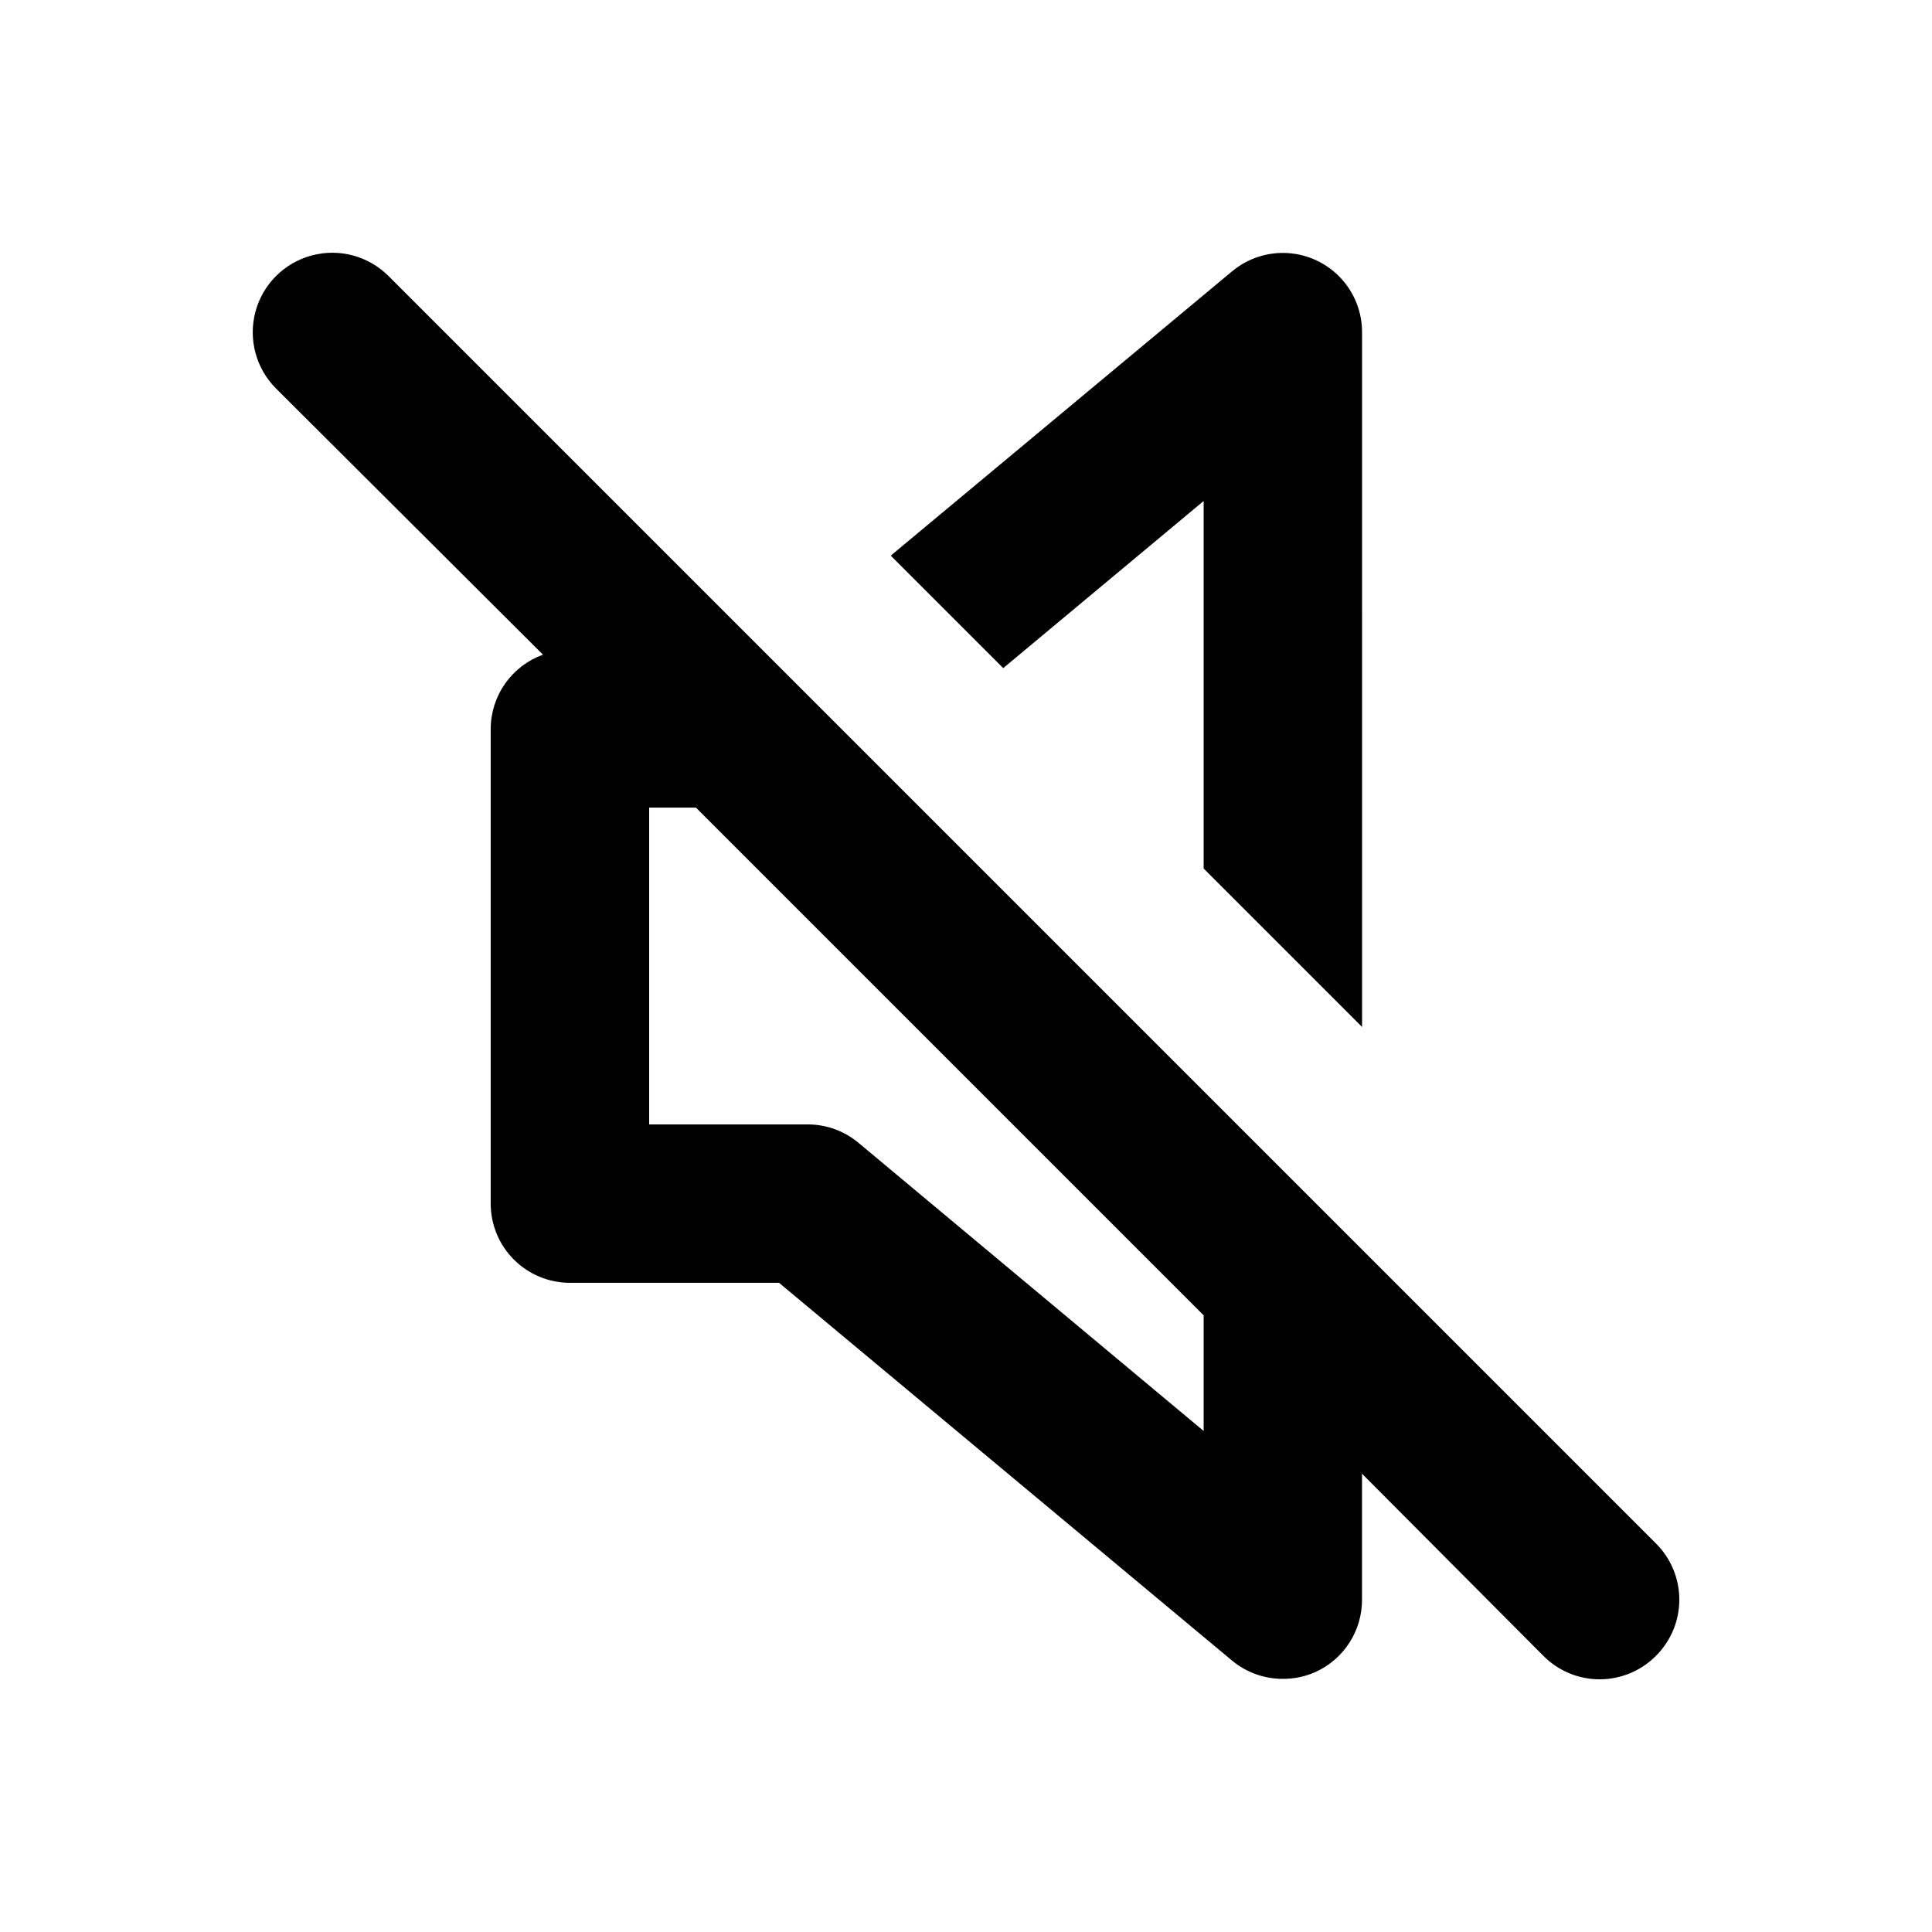
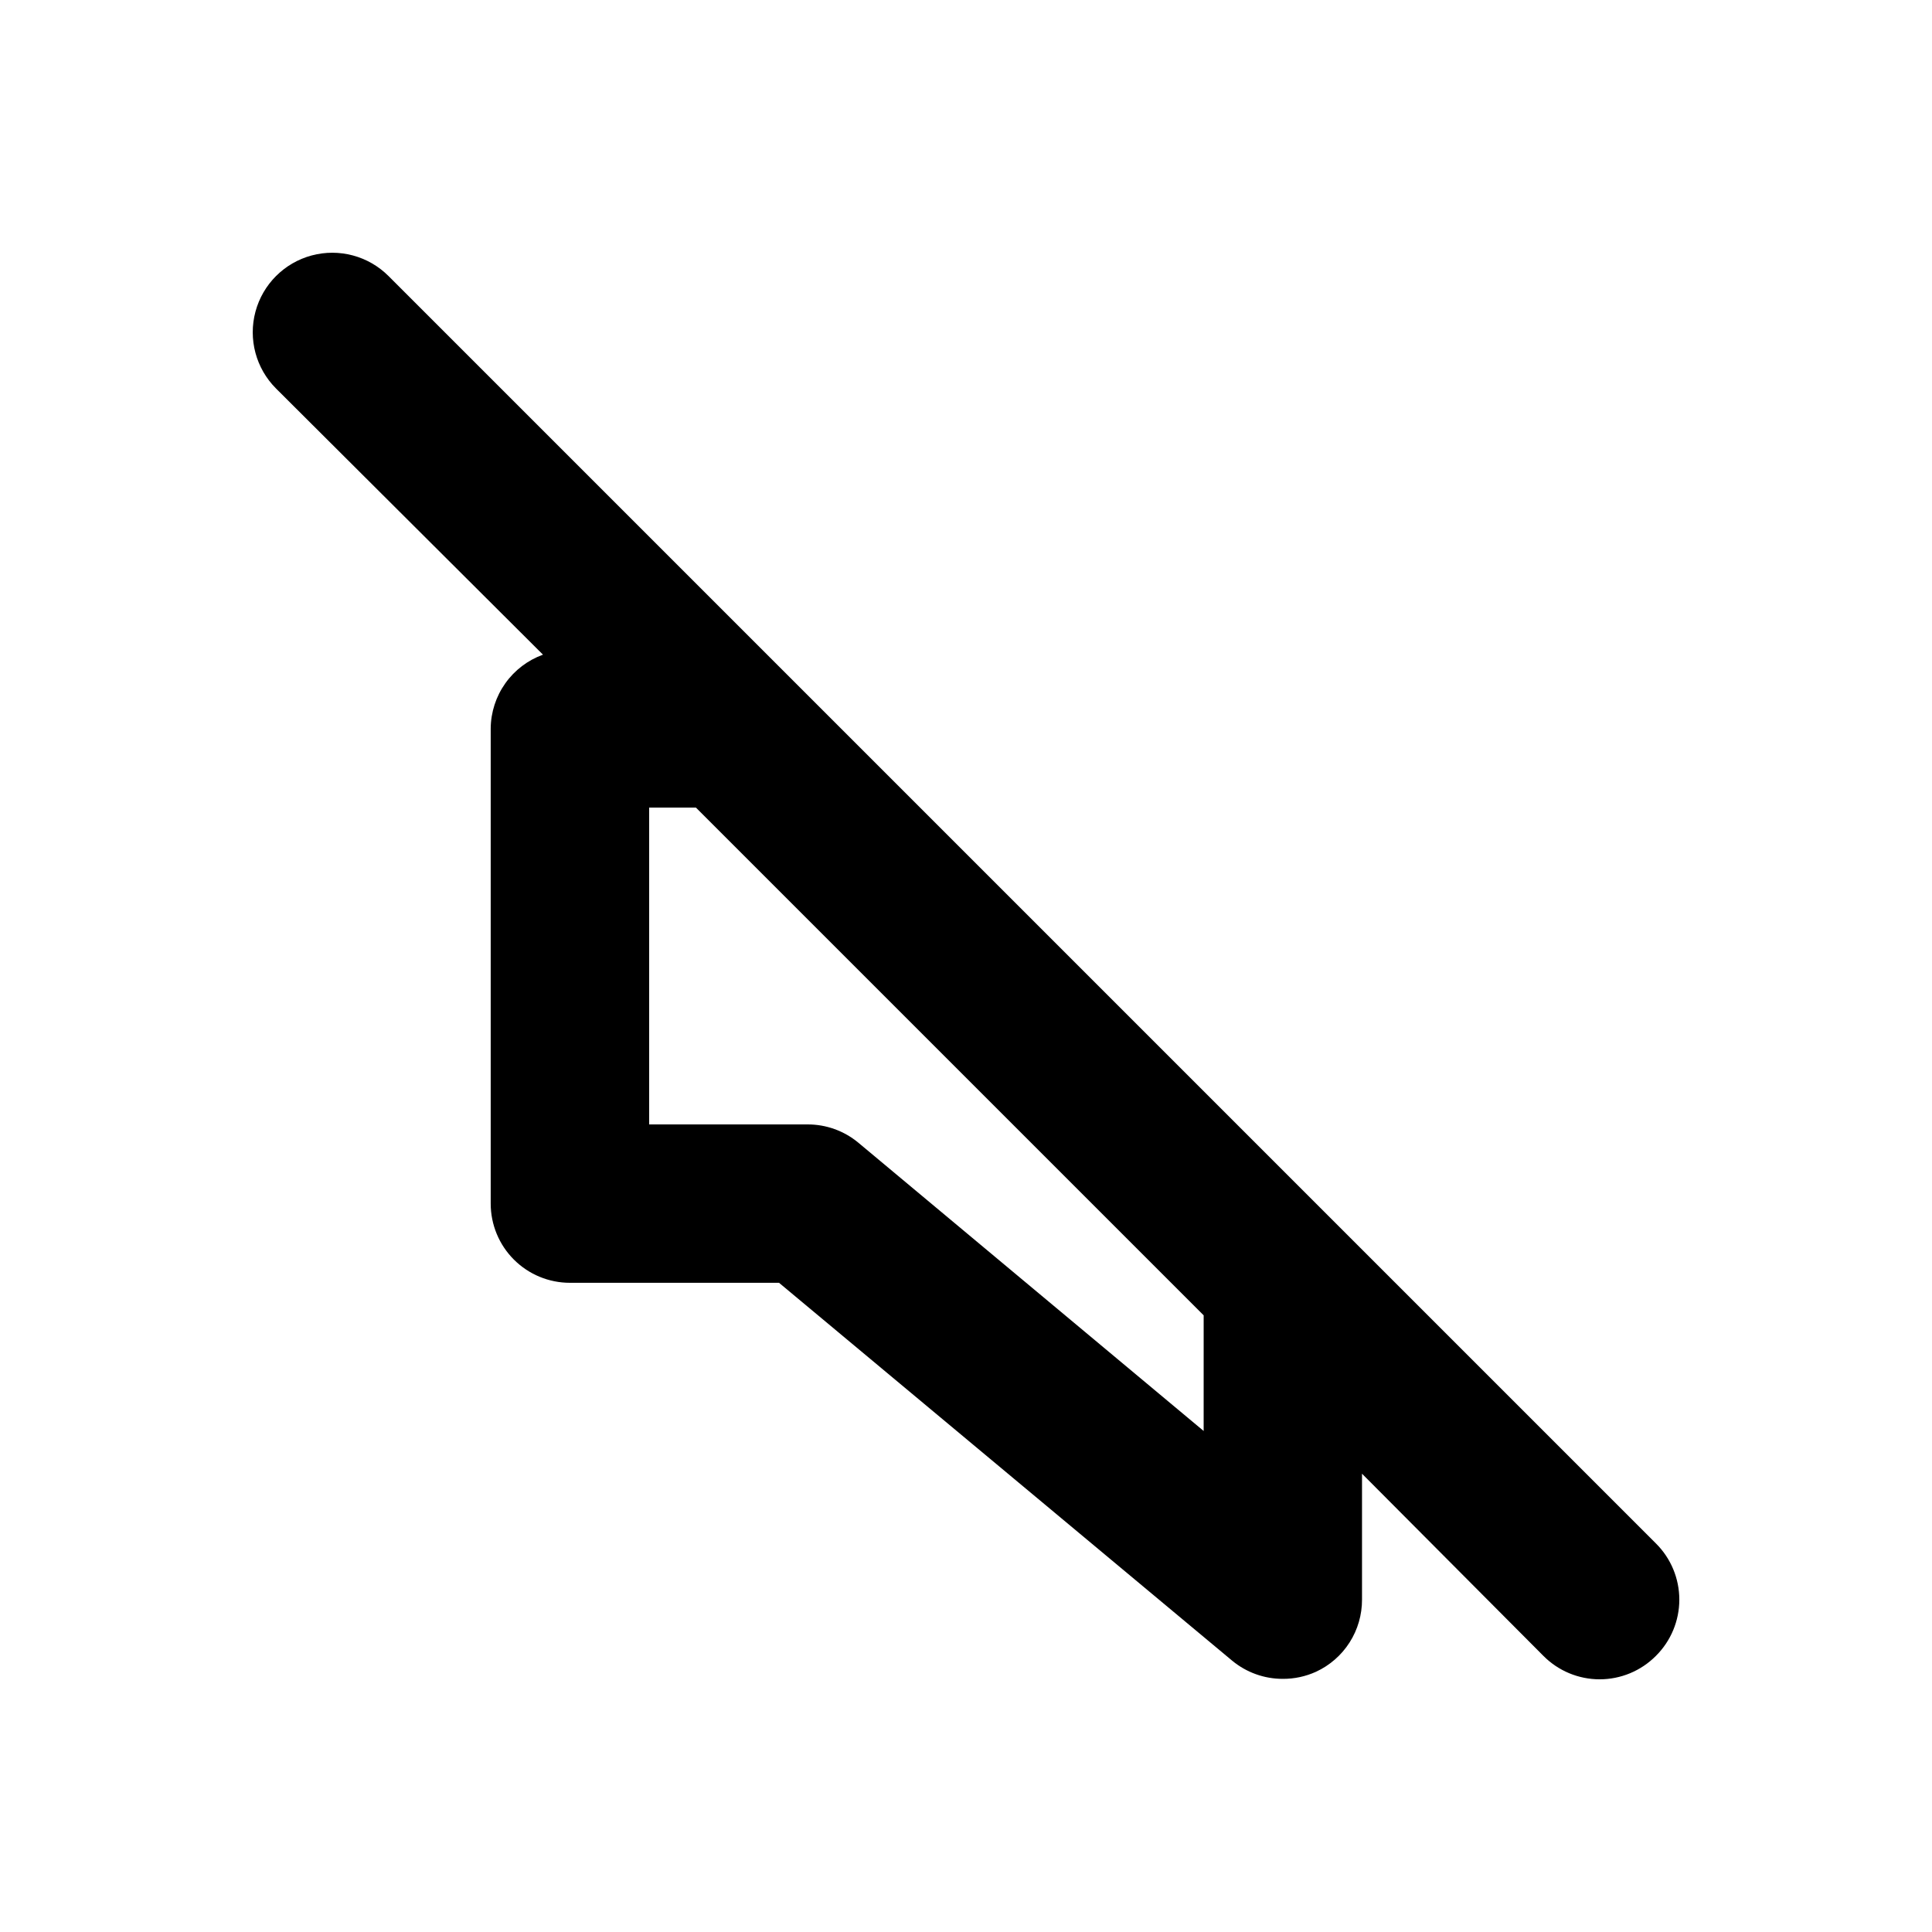
<svg xmlns="http://www.w3.org/2000/svg" fill="#000000" width="800px" height="800px" version="1.1" viewBox="144 144 512 512">
  <g>
-     <path d="m462.98 276.77v97.402l41.984 41.984-0.004-184.1c0.012-5.352-2.023-10.504-5.688-14.406-3.664-3.898-8.68-6.254-14.02-6.582-5.344-0.324-10.605 1.398-14.719 4.824l-90.477 75.359 29.809 29.809z" />
    <path d="m582.84 553.03-335.88-335.88c-5.324-5.324-13.086-7.402-20.359-5.453-7.273 1.949-12.953 7.629-14.902 14.902-1.949 7.273 0.129 15.035 5.453 20.359l70.746 70.535c-4.023 1.453-7.508 4.102-9.984 7.594-2.477 3.488-3.828 7.648-3.871 11.93v125.95c0 5.566 2.211 10.906 6.148 14.84 3.938 3.938 9.277 6.148 14.844 6.148h55.418l120.07 100.13c3.777 3.129 8.531 4.84 13.434 4.828 3.043 0.02 6.051-0.629 8.82-1.887 3.641-1.688 6.727-4.383 8.883-7.769 2.16-3.387 3.301-7.32 3.289-11.336v-33.375l48.07 48.281h0.004c3.941 3.973 9.305 6.207 14.902 6.207s10.965-2.234 14.906-6.207c3.973-3.941 6.207-9.309 6.207-14.906s-2.234-10.961-6.207-14.902zm-119.86-29.809-91.527-76.41c-3.777-3.133-8.531-4.84-13.434-4.828h-41.984v-83.969h12.387l134.56 134.56z" />
  </g>
</svg>